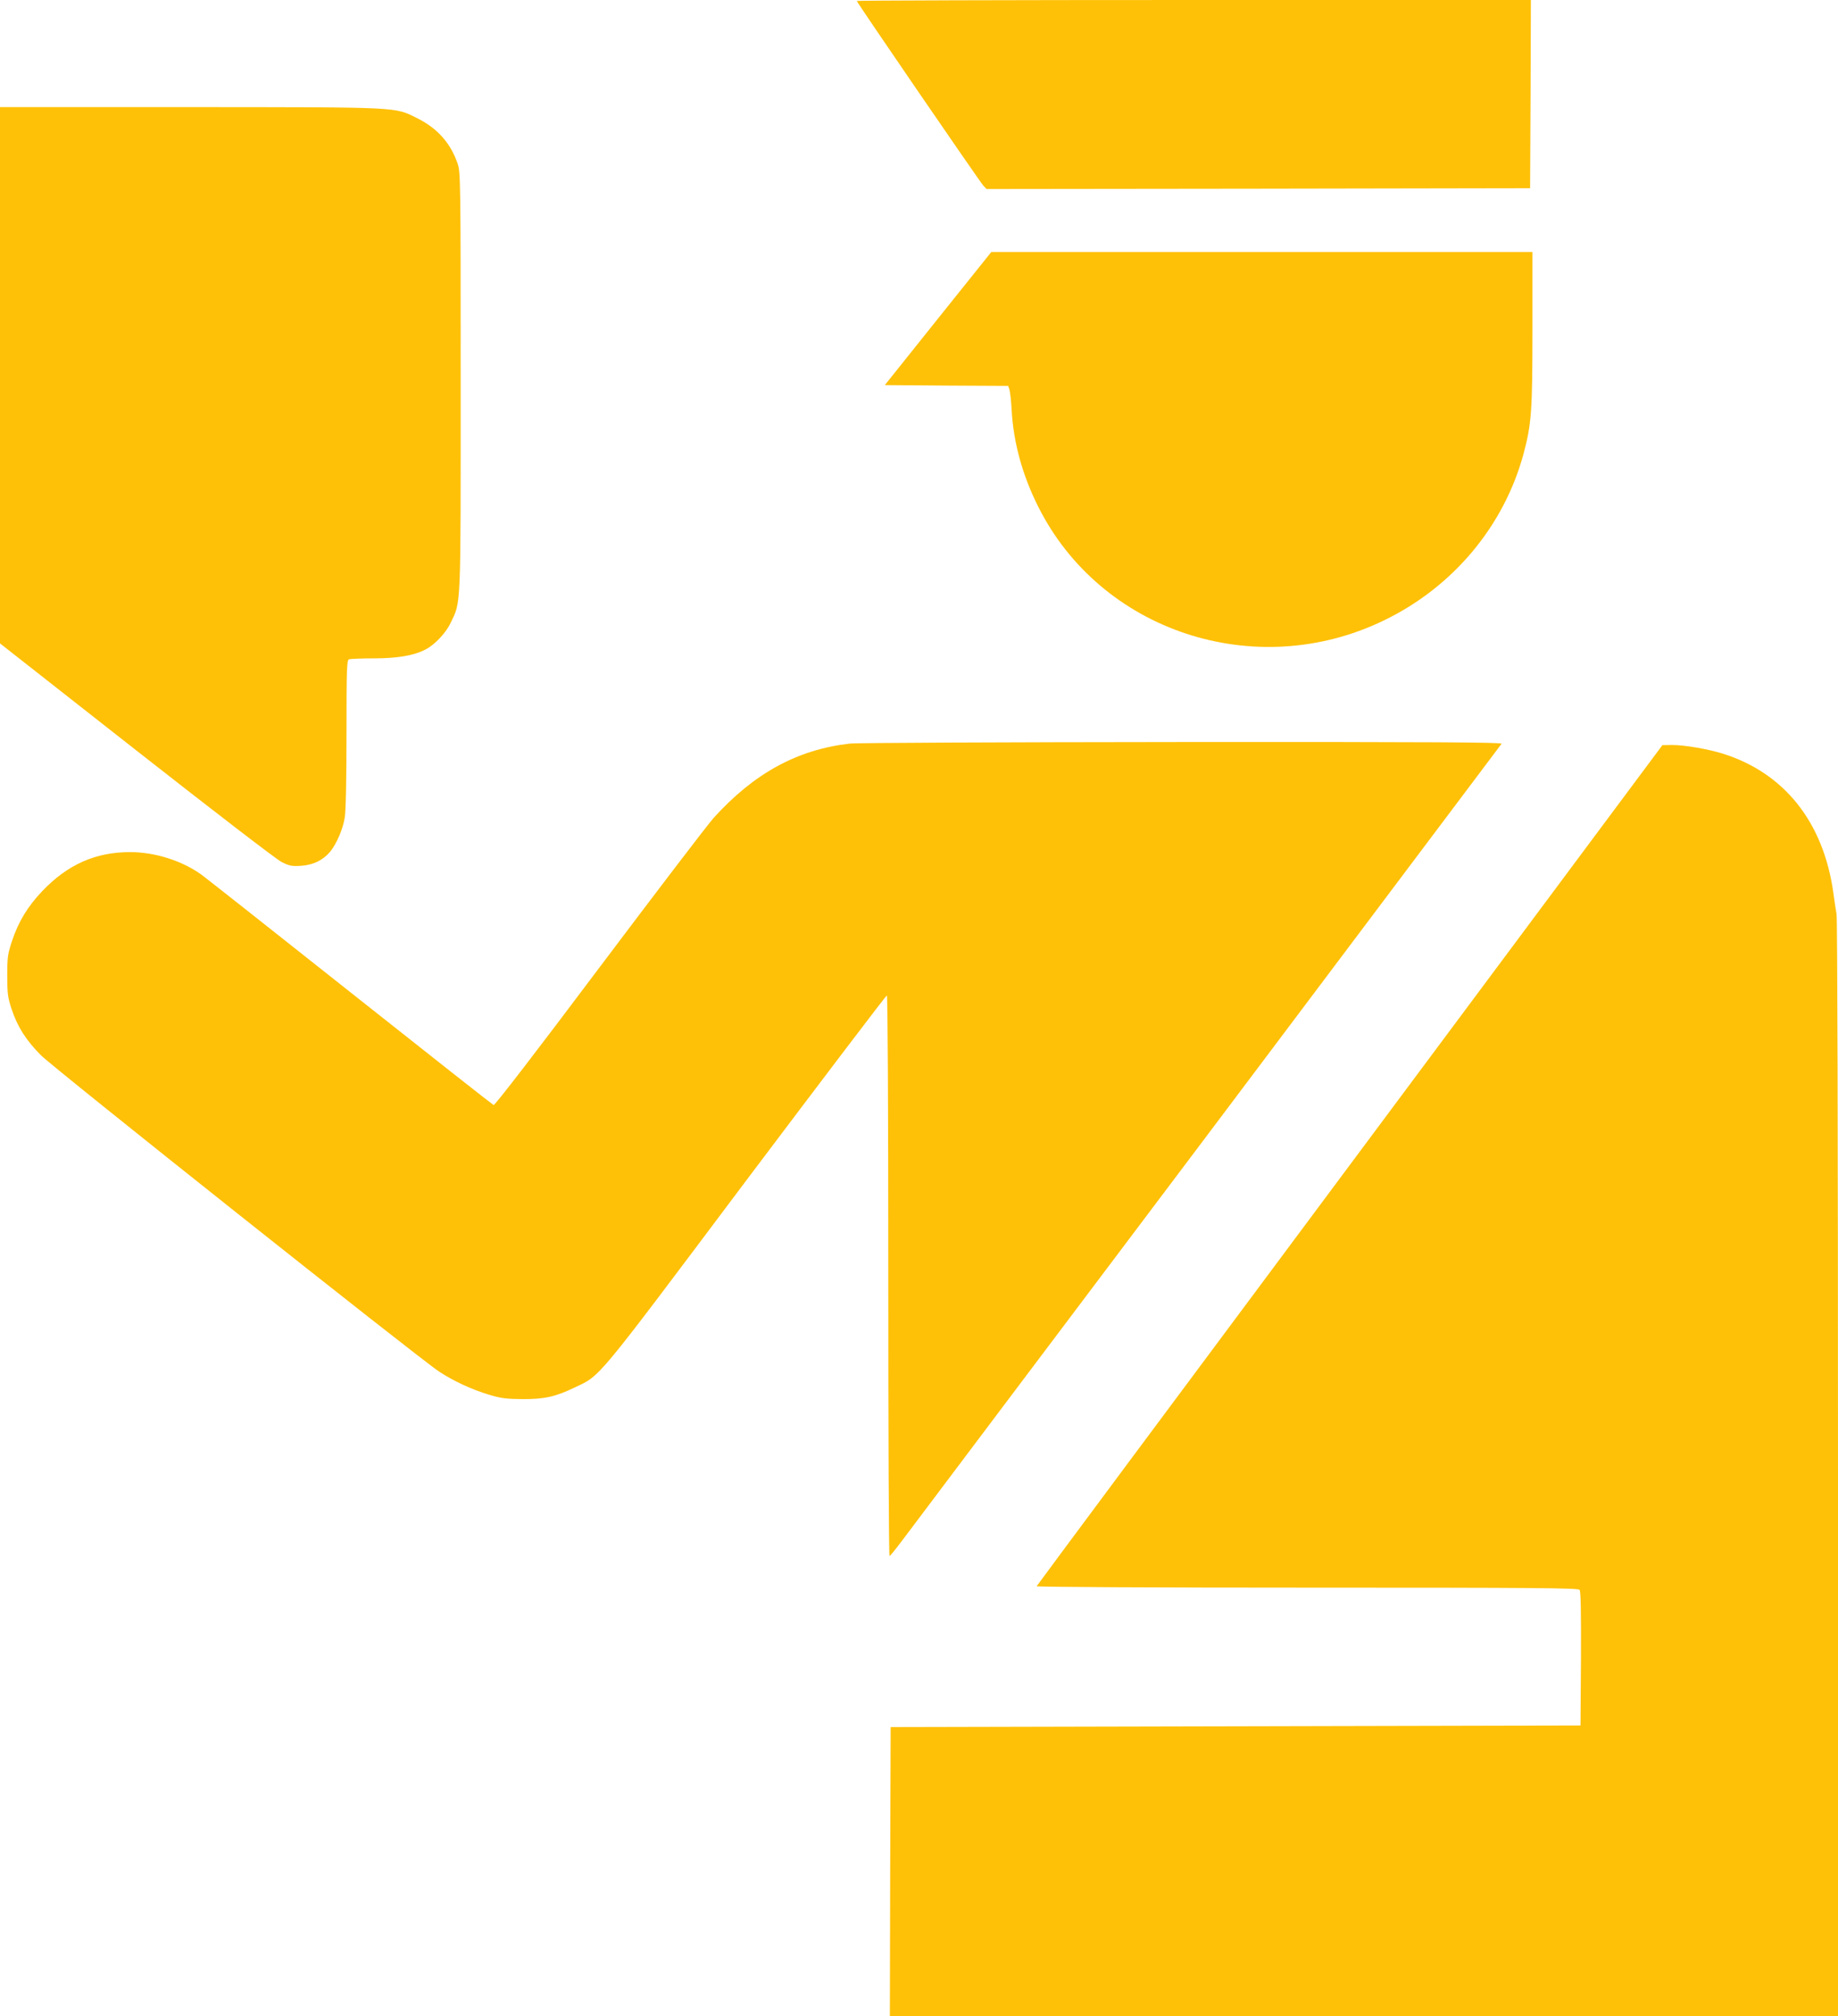
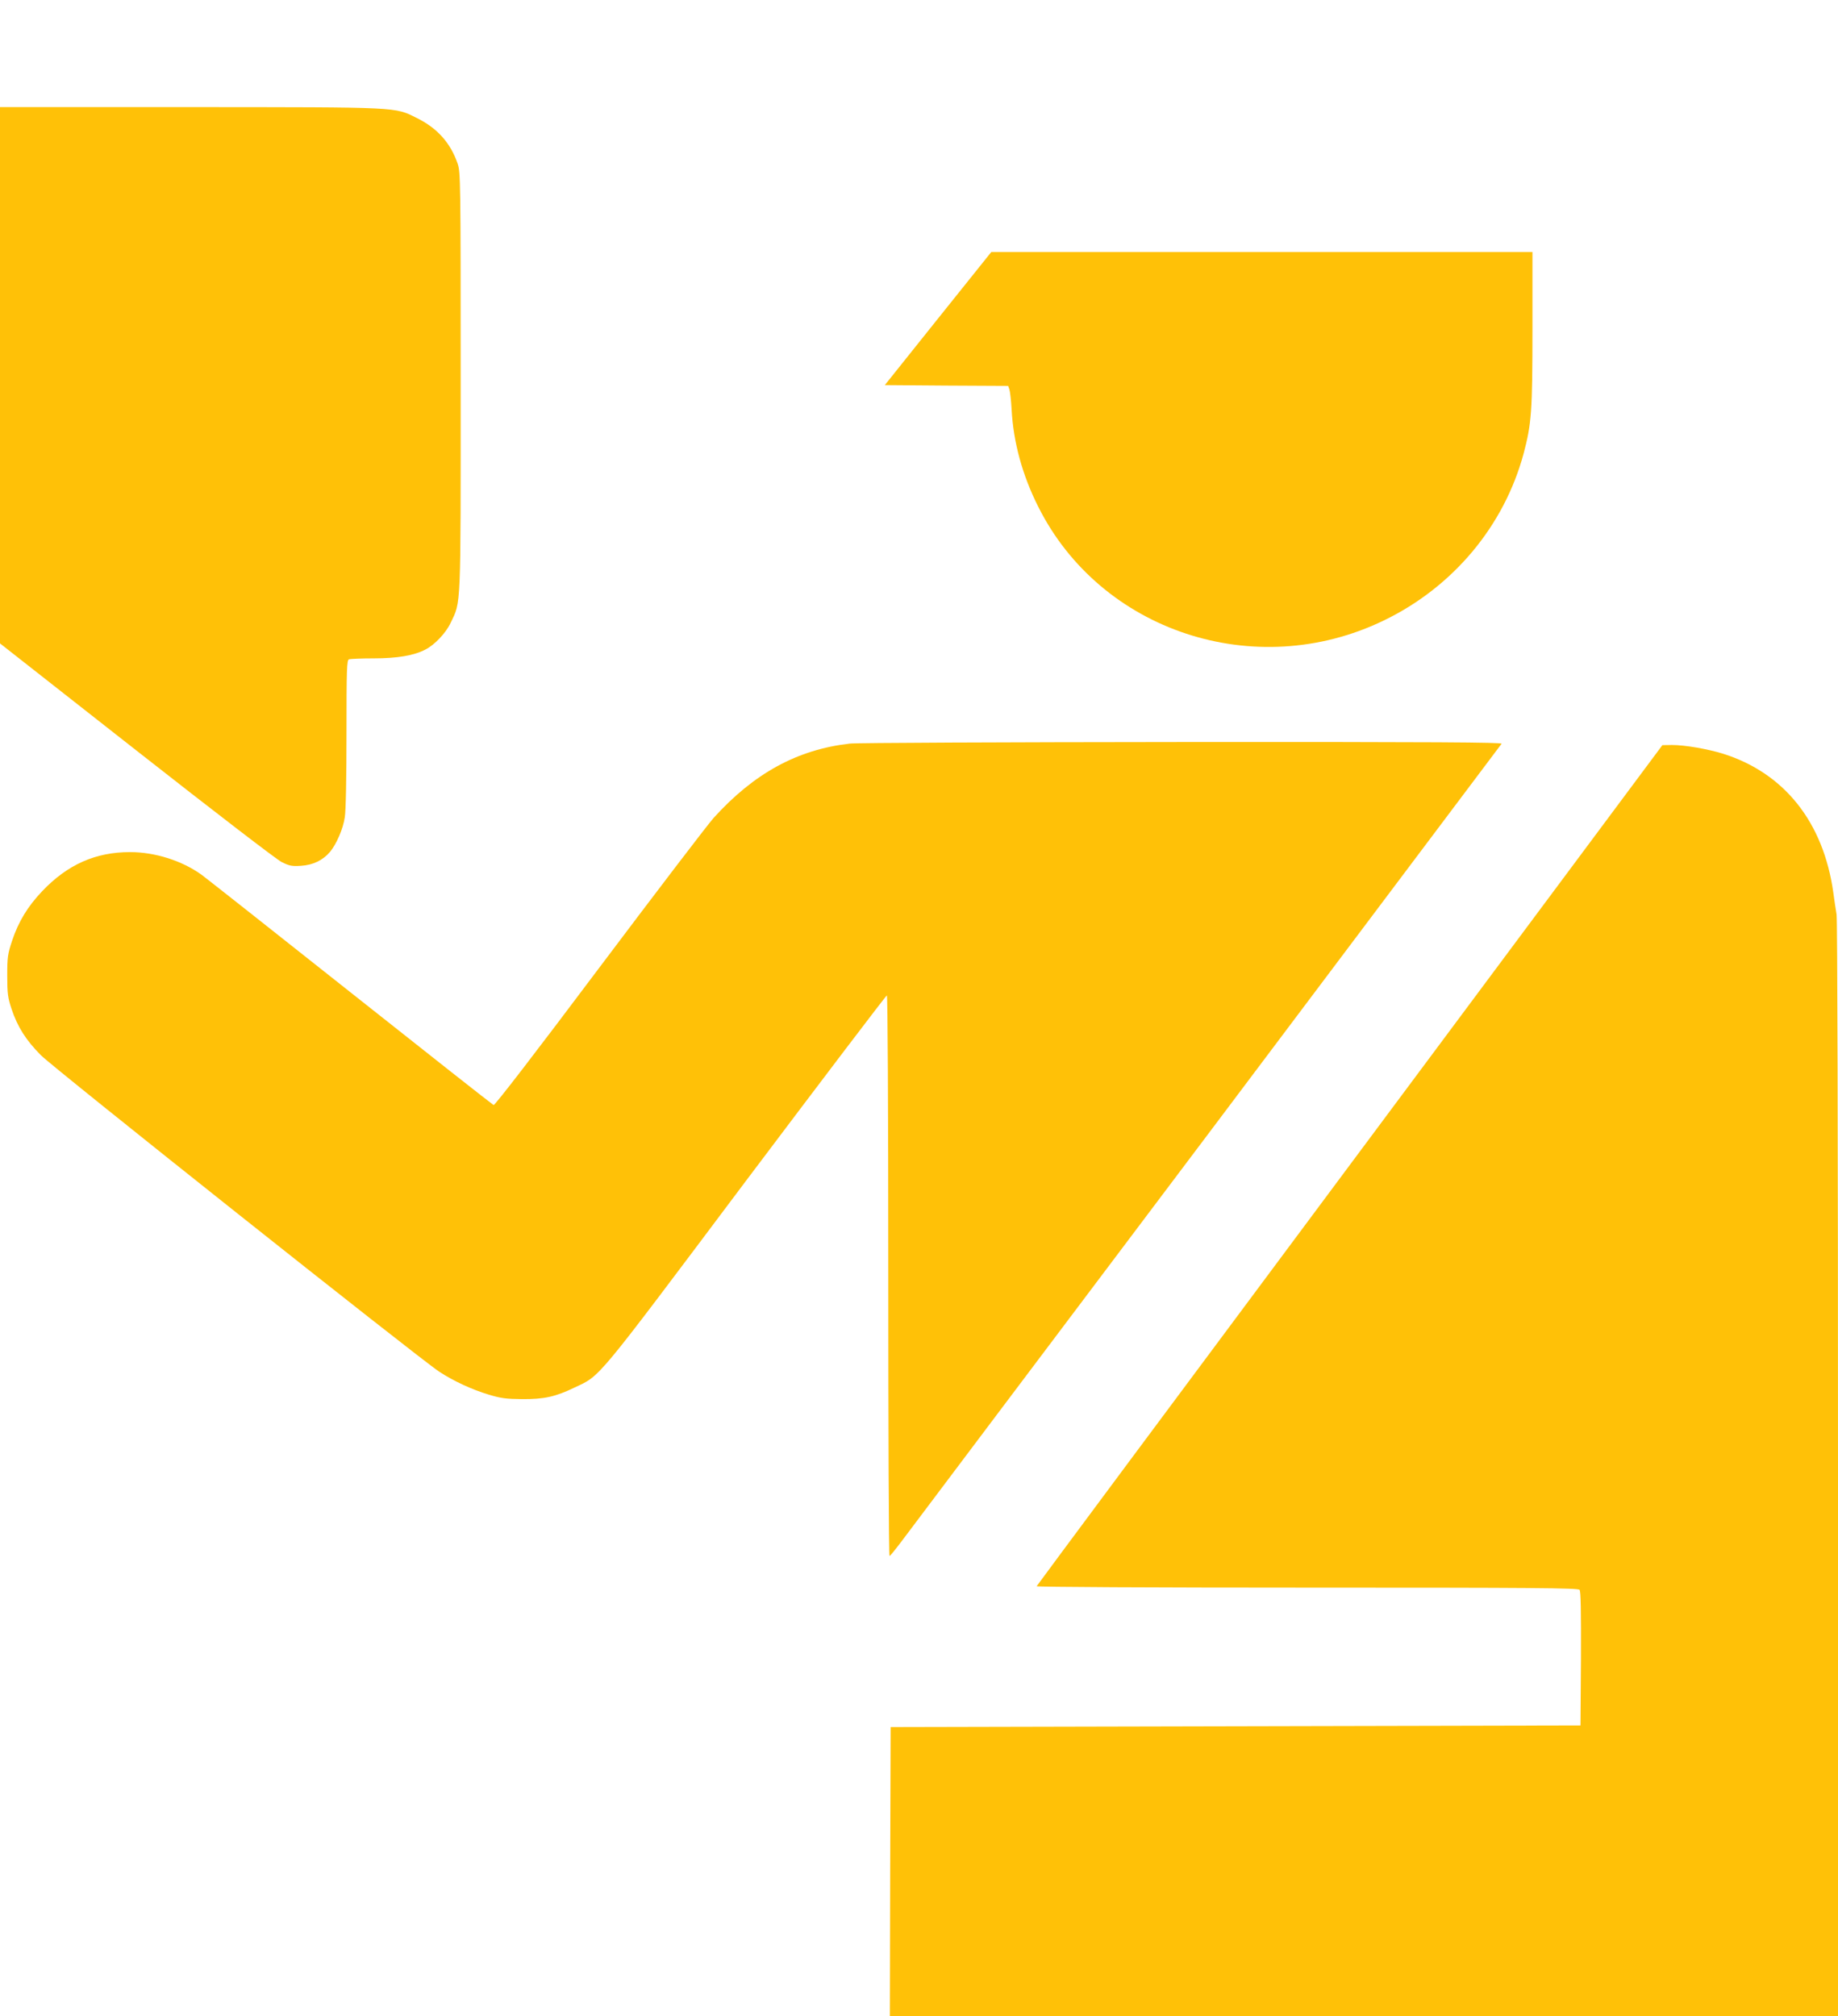
<svg xmlns="http://www.w3.org/2000/svg" version="1.0" width="1167pt" height="1280pt" viewBox="0 0 1167 1280" preserveAspectRatio="xMidYMid meet">
  <g transform="translate(0,1280) scale(0.1,-0.1)" fill="#ffc107" stroke="none">
-     <path d="M5440 12794 c0 -9 778 -1144 803 -1172 l21 -22 1725 2 1726 3 3 598 2 597 -2140 0 c-1177 0 -2140 -3 -2140 -6z" />
    <path d="M0 10418 l0 -1703 866 -680 c497 -390 890 -692 922 -708 50 -25 66 -28 124 -24 76 5 138 35 184 89 40 49 82 144 93 218 7 38 11 258 11 531 0 416 2 468 16 473 9 3 80 6 158 6 148 0 255 18 327 56 58 29 131 106 160 169 67 140 64 69 64 1535 0 1272 -1 1327 -19 1380 -45 132 -129 226 -258 290 -145 72 -97 69 -1445 70 l-1203 0 0 -1702z" />
    <path d="M5956 10778 l-338 -423 391 -3 392 -2 8 -23 c4 -12 11 -69 14 -127 11 -207 68 -416 168 -615 396 -794 1379 -1119 2194 -725 440 212 765 600 889 1061 50 188 56 267 56 793 l0 486 -1718 0 -1718 0 -338 -422z" />
    <path d="M5396 8079 c-334 -38 -609 -189 -865 -472 -40 -45 -368 -475 -729 -955 -394 -525 -660 -871 -668 -868 -7 3 -416 325 -909 716 -493 391 -919 727 -945 746 -125 90 -297 144 -454 144 -220 0 -397 -79 -558 -248 -92 -97 -150 -192 -191 -314 -28 -85 -31 -104 -31 -223 0 -114 4 -140 27 -210 39 -116 91 -198 187 -295 85 -85 2393 -1919 2529 -2009 90 -59 208 -114 316 -146 75 -23 110 -27 210 -28 140 -1 211 15 330 72 172 82 118 17 1090 1312 488 648 891 1179 896 1179 5 0 9 -684 9 -1780 0 -979 3 -1780 8 -1779 4 0 41 46 83 102 42 56 913 1214 1936 2572 1022 1359 1862 2476 1867 2483 6 9 -403 12 -2031 11 -1121 -1 -2069 -5 -2107 -10z" />
    <path d="M8570 5403 c-1092 -1466 -1986 -2669 -1988 -2674 -2 -5 737 -9 1716 -9 1441 0 1721 -2 1731 -14 8 -9 10 -133 9 -437 l-3 -424 -2190 -5 -2190 -5 -3 -917 -2 -918 3010 0 3010 0 0 3467 c0 2115 -4 3490 -9 3527 -6 34 -15 97 -21 141 -63 445 -310 756 -698 879 -100 31 -244 56 -327 56 l-60 -1 -1985 -2666z" />
  </g>
</svg>